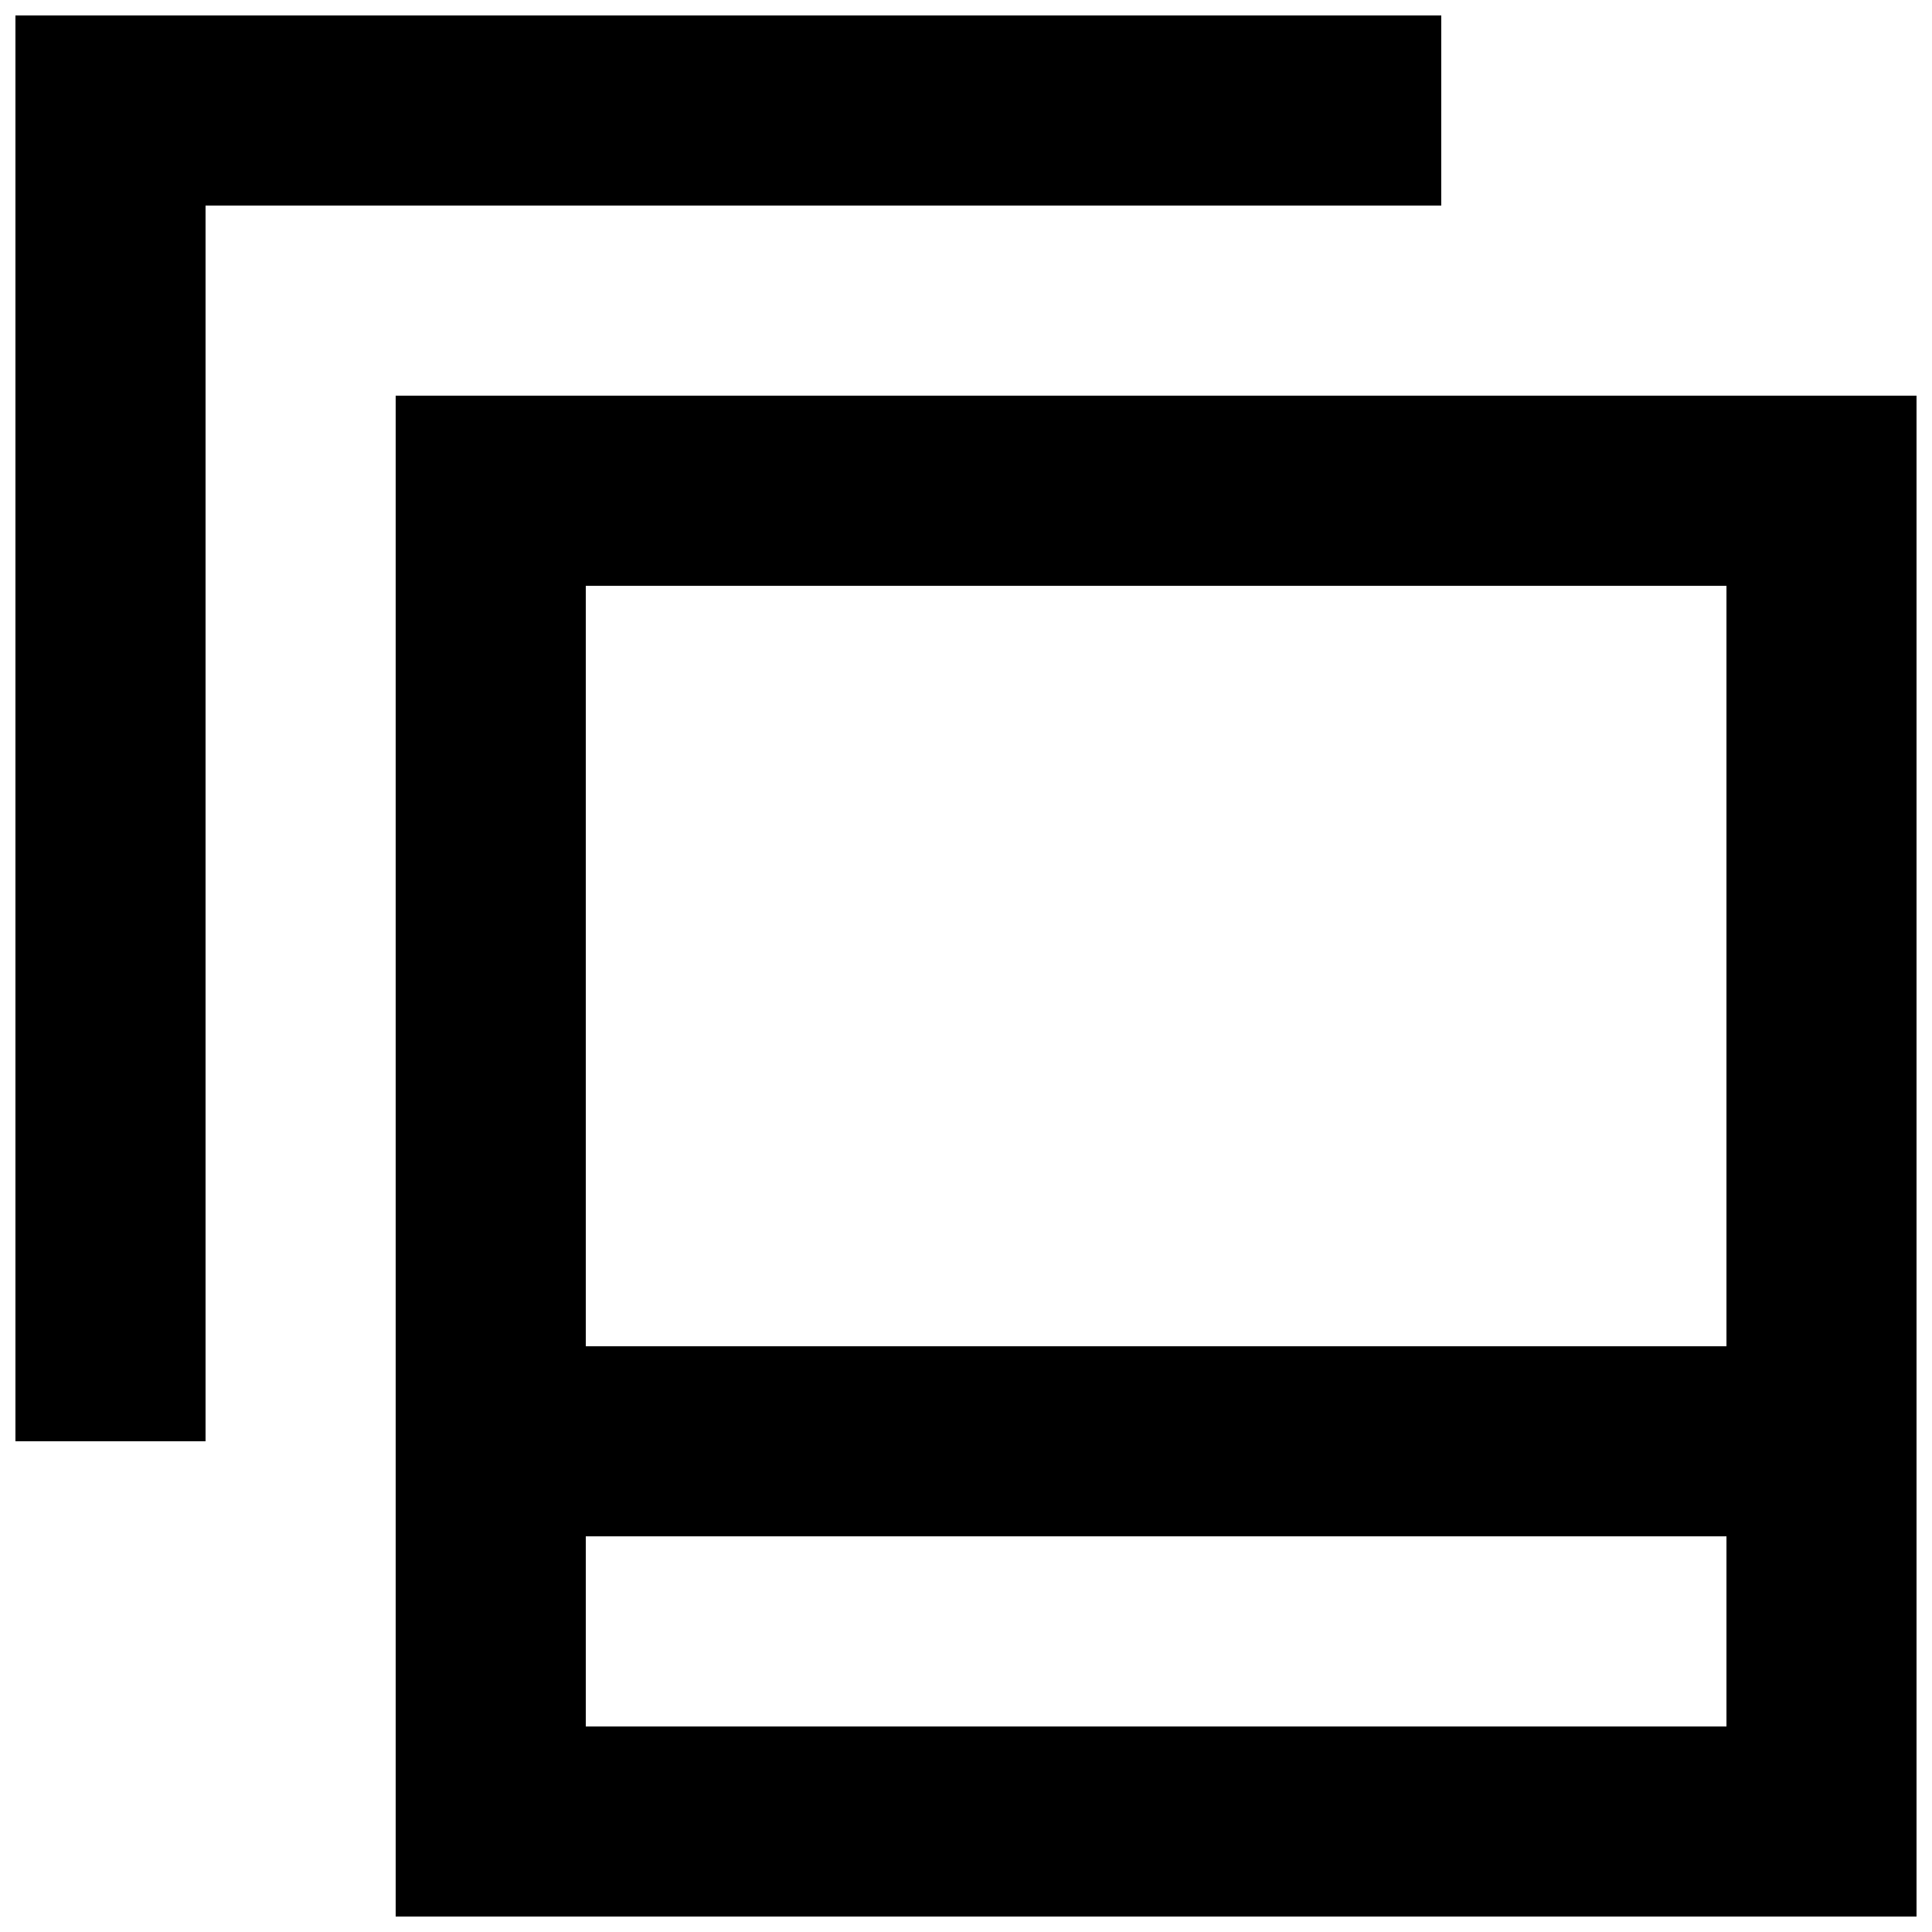
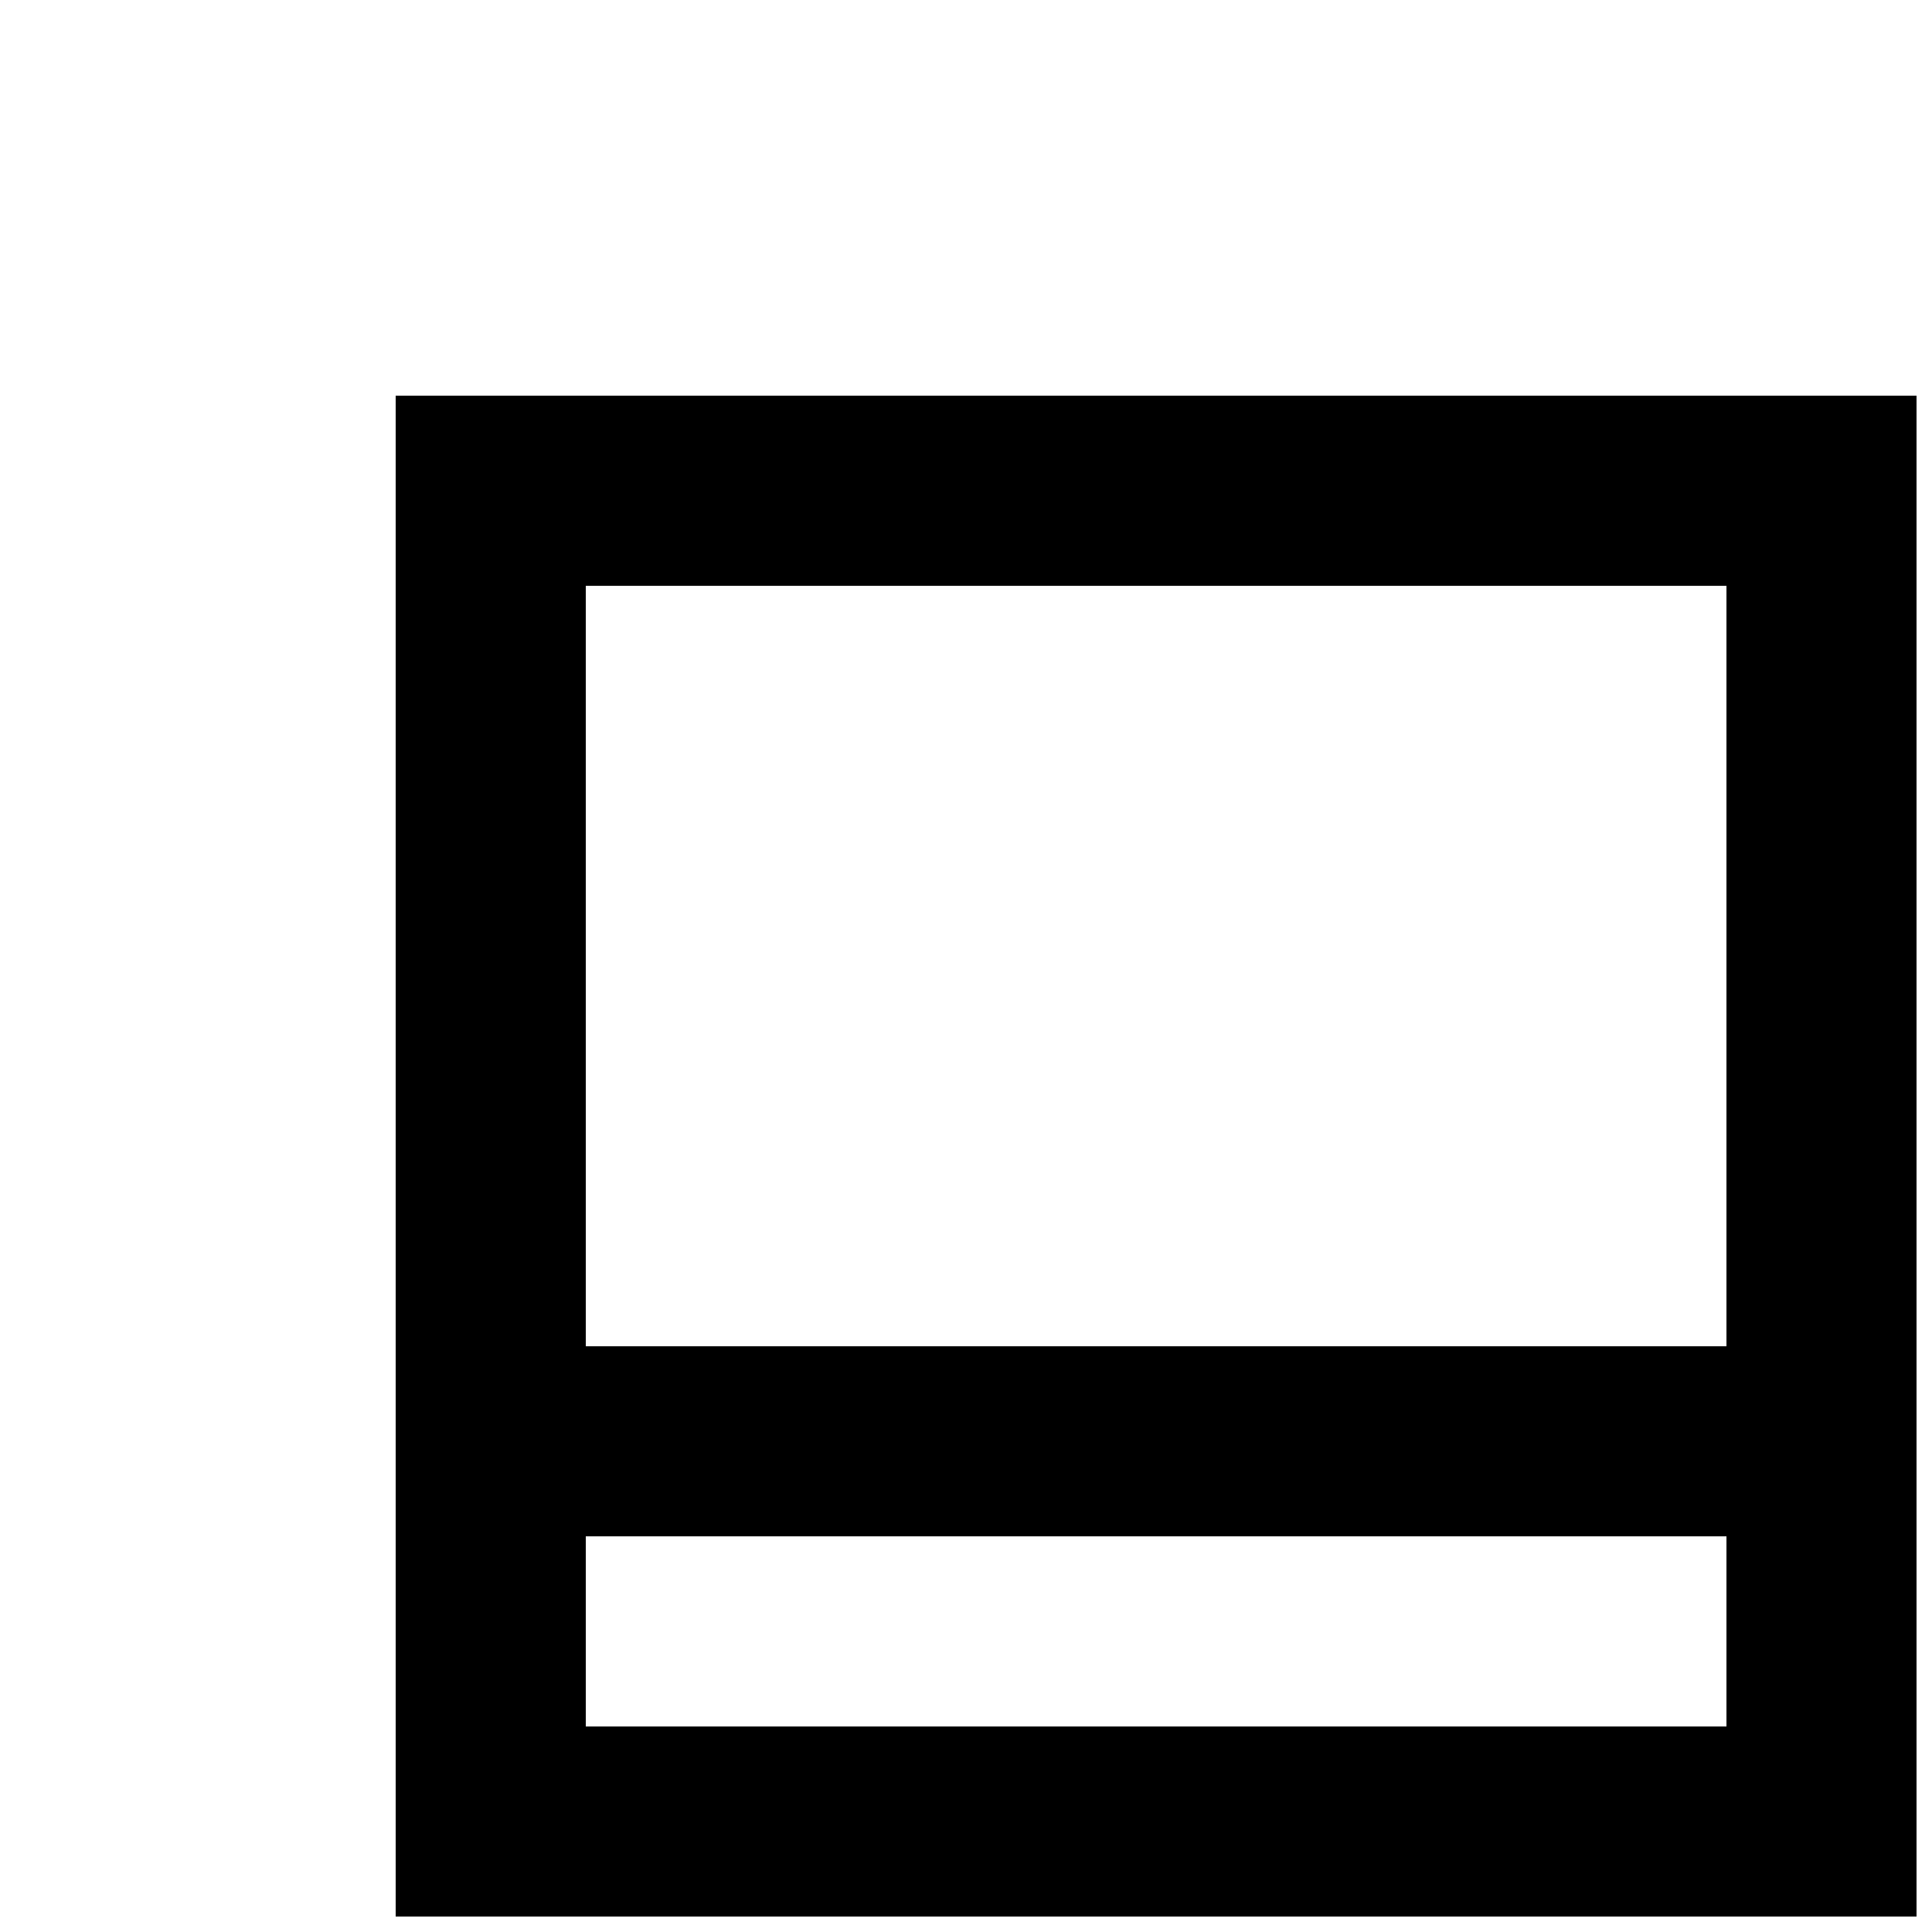
<svg xmlns="http://www.w3.org/2000/svg" width="800px" height="800px" version="1.1" viewBox="144 144 512 512">
  <defs>
    <clipPath id="b">
      <path d="m248 248h403.9v403.9h-403.9z" />
    </clipPath>
    <clipPath id="a">
-       <path d="m148.09 148.09h377.91v377.91h-377.91z" />
-     </clipPath>
+       </clipPath>
  </defs>
  <g>
    <g clip-path="url(#b)">
      <path d="m248.86 248.86v403.05h403.05v-403.05zm352.67 352.67h-302.29v-50.383h302.29zm0-100.76h-302.29v-201.52h302.29z" />
    </g>
    <g clip-path="url(#a)">
      <path d="m525.95 148.09h-377.86v377.86h50.383v-327.47h327.47z" />
    </g>
  </g>
</svg>